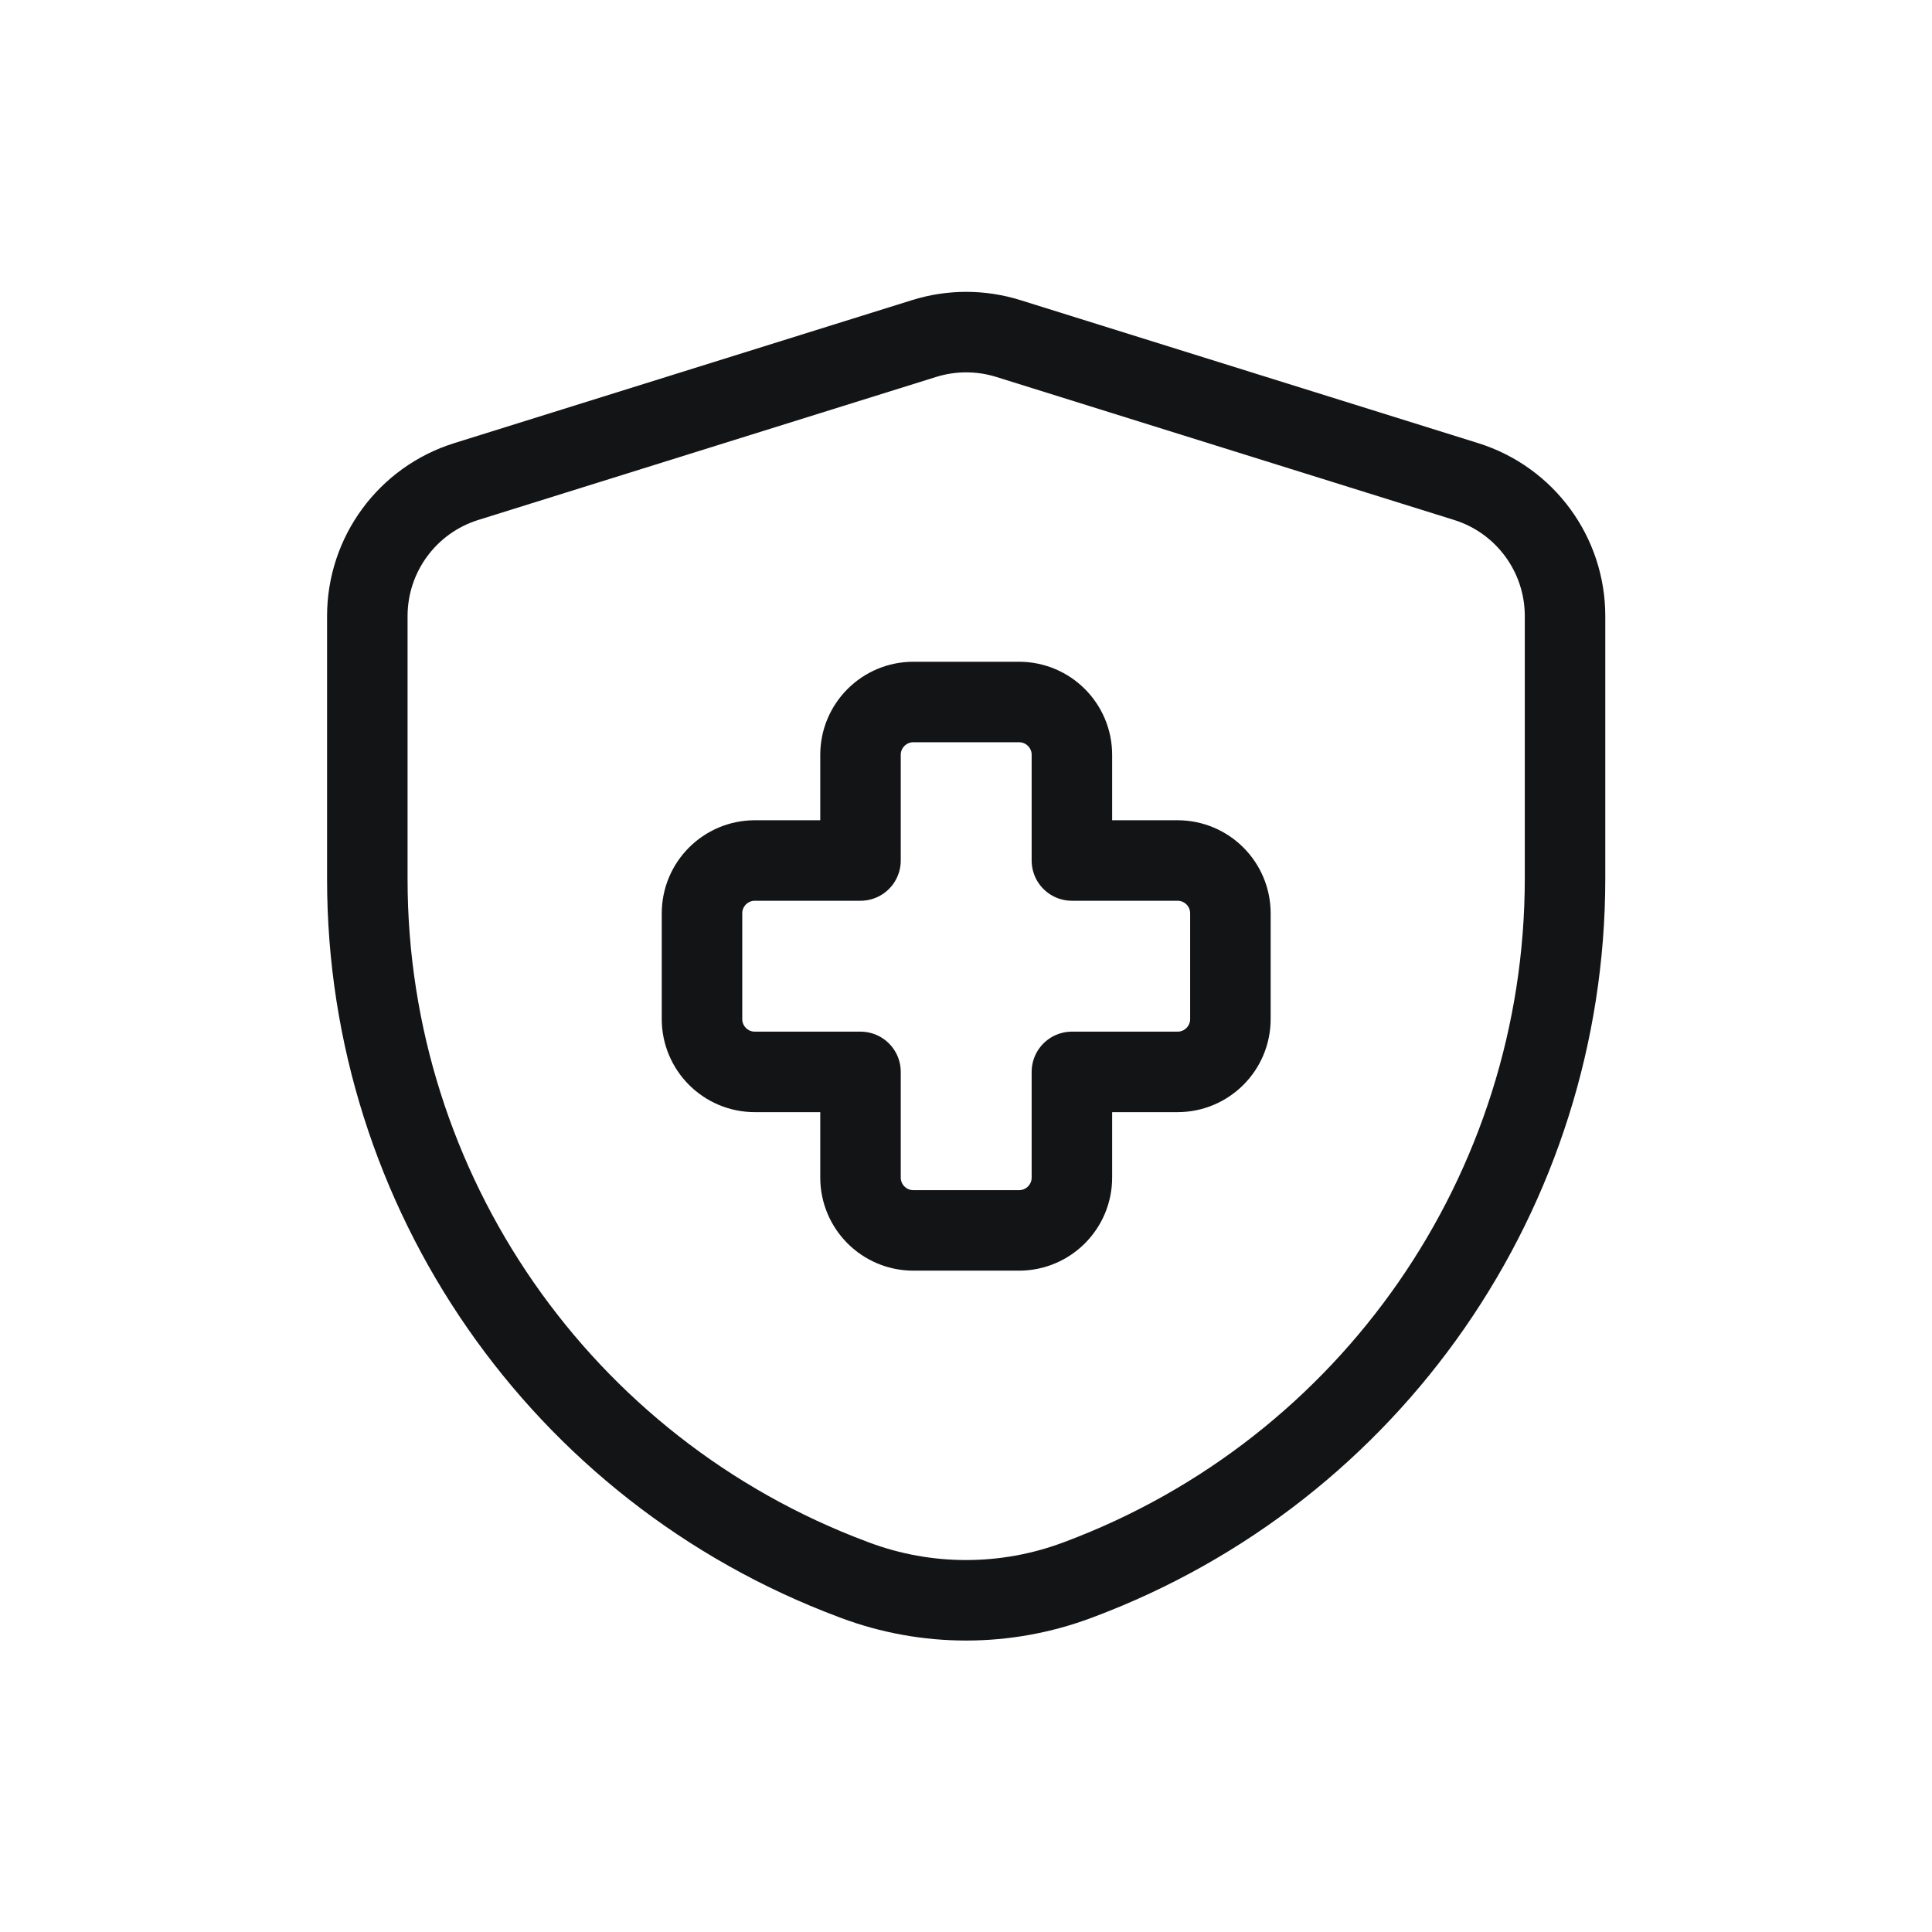
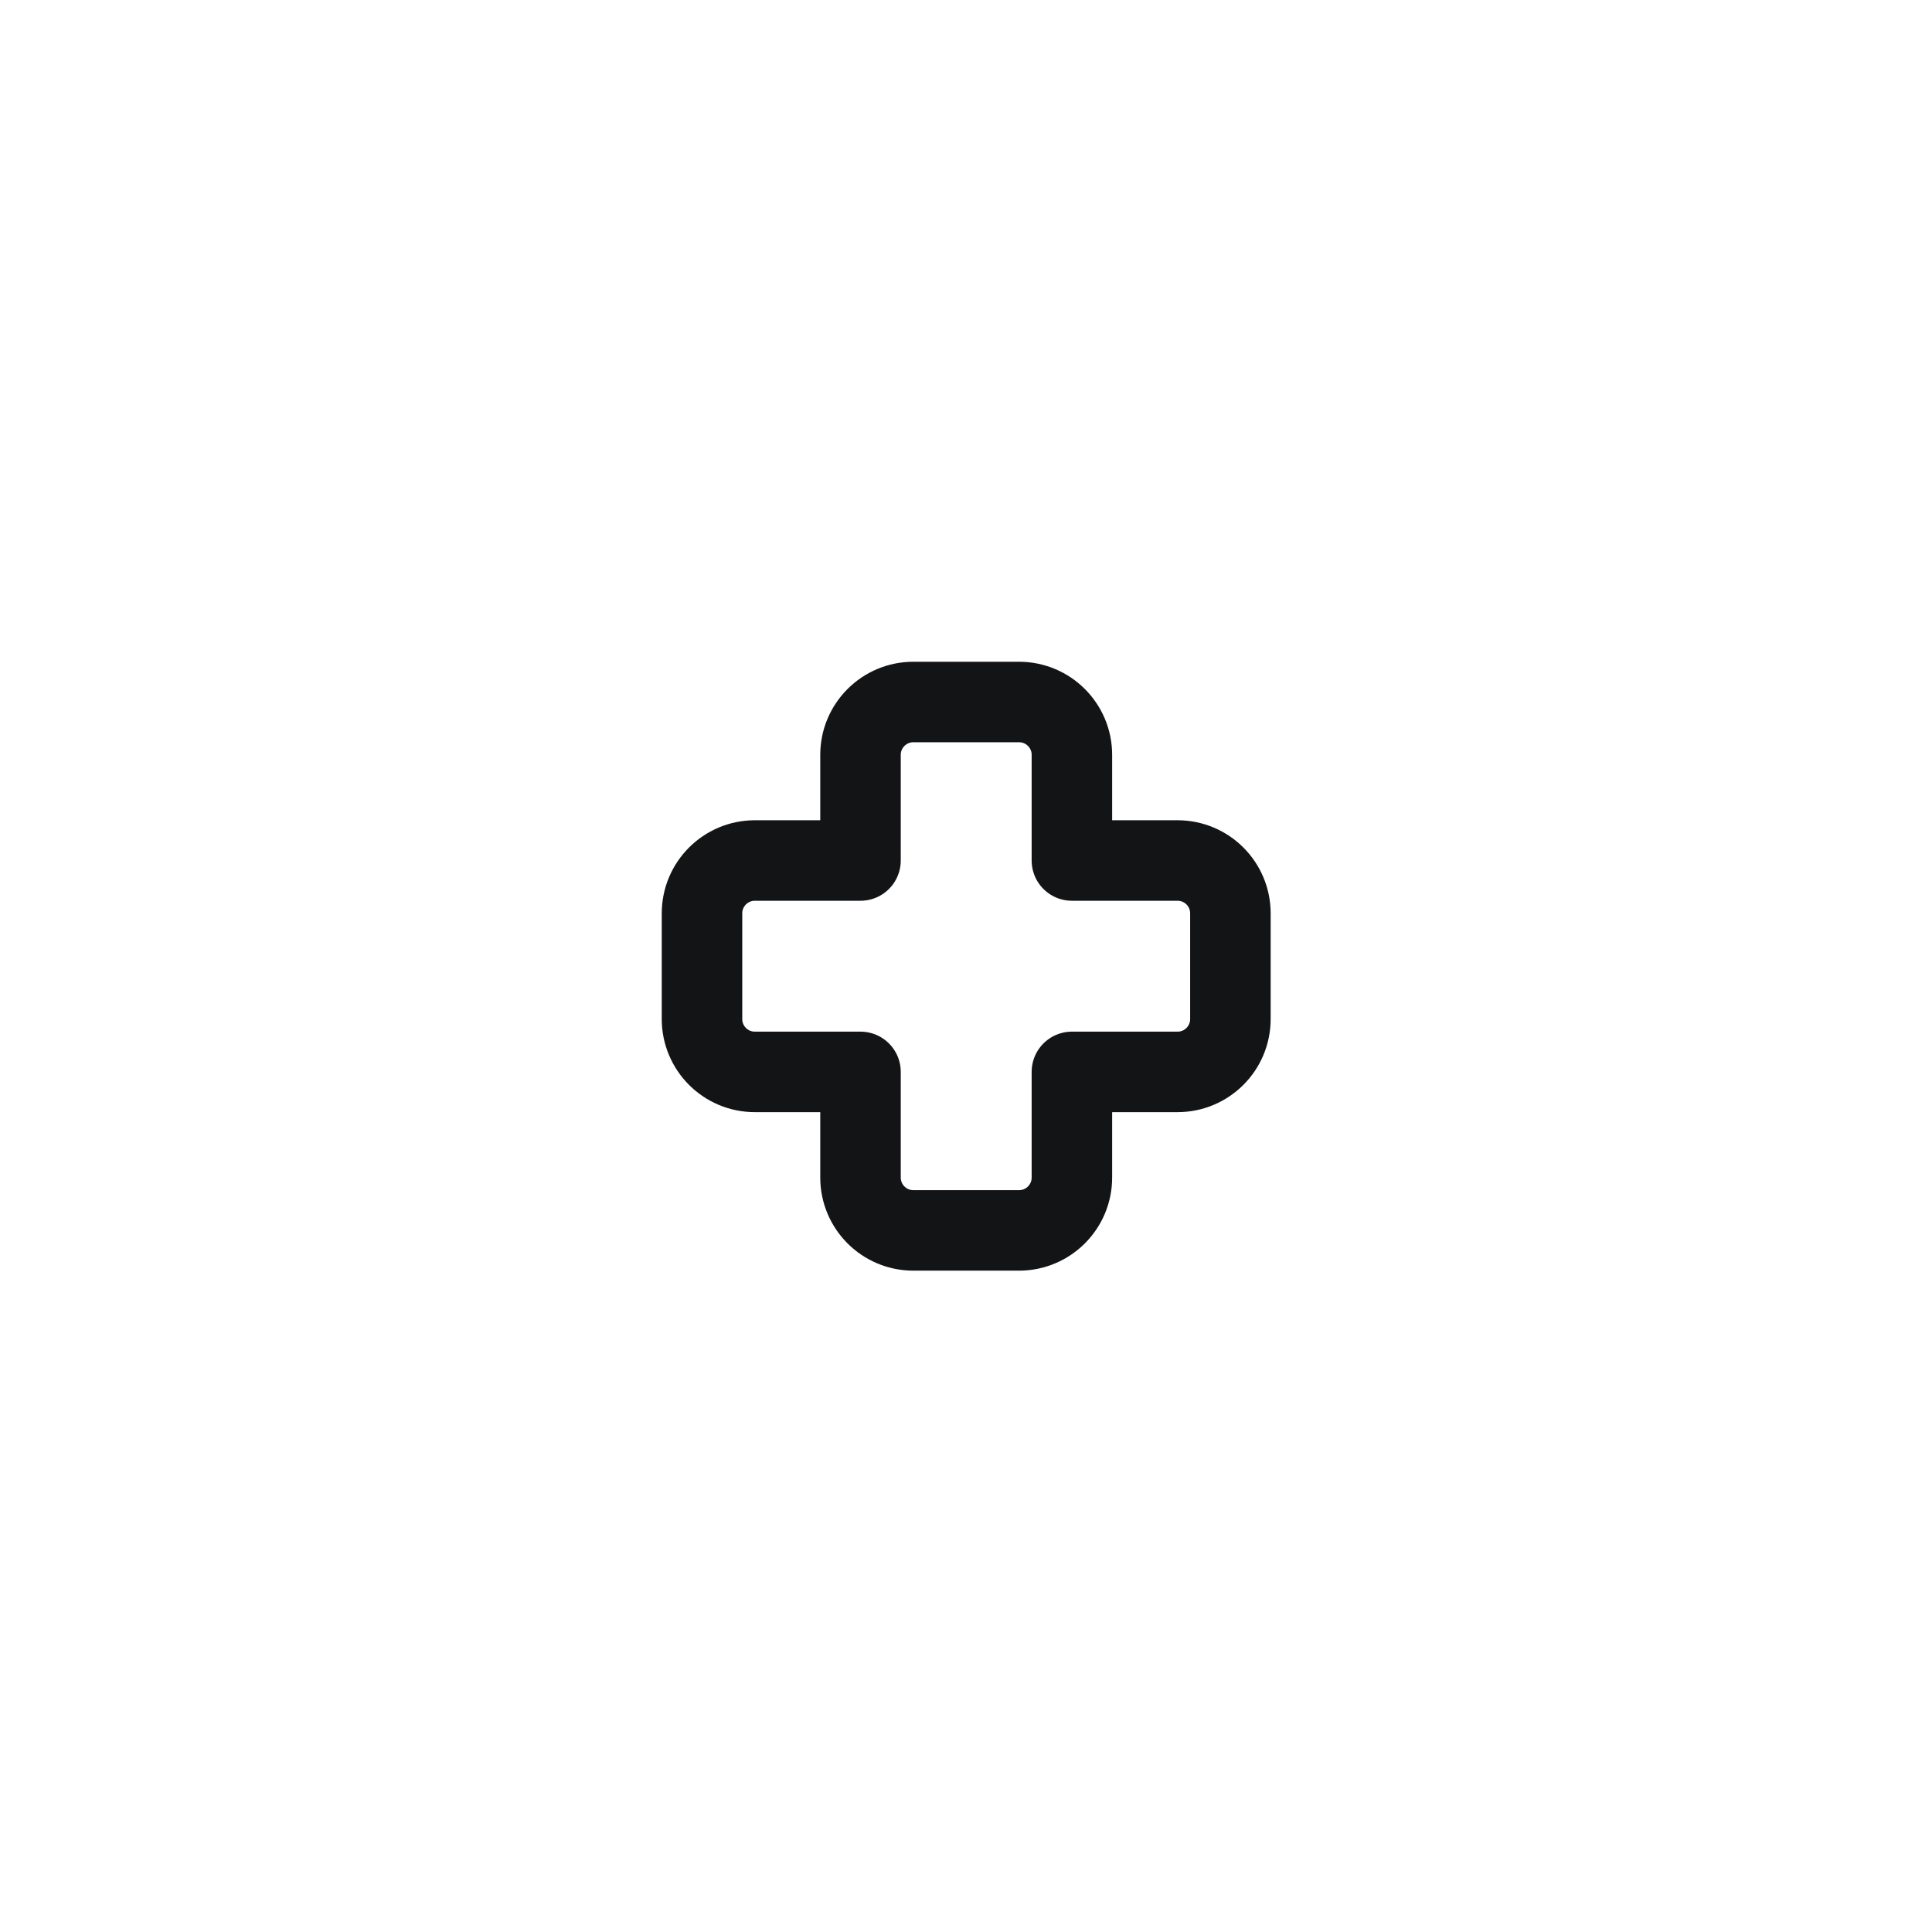
<svg xmlns="http://www.w3.org/2000/svg" width="48" height="48" viewBox="0 0 48 48" fill="none">
  <path fill-rule="evenodd" clip-rule="evenodd" d="M30.569 22.692C30.569 21.967 29.981 21.379 29.256 21.379H26.631V18.754C26.631 18.029 26.043 17.441 25.318 17.441H22.692C21.967 17.441 21.379 18.029 21.379 18.754V21.379H18.754C18.029 21.379 17.441 21.967 17.441 22.692V25.318C17.441 26.043 18.029 26.631 18.754 26.631H21.379V29.256C21.379 29.981 21.967 30.569 22.692 30.569H25.318C26.043 30.569 26.631 29.981 26.631 29.256V26.631H29.256C29.981 26.631 30.569 26.043 30.569 25.318V22.692Z" stroke="#131416" stroke-width="2" stroke-linecap="round" stroke-linejoin="round" />
-   <path fill-rule="evenodd" clip-rule="evenodd" d="M9.126 21.847C9.126 29.593 13.935 36.526 21.191 39.24L21.244 39.26C23.024 39.926 24.986 39.925 26.767 39.258L26.81 39.242C34.072 36.52 38.883 29.579 38.883 21.823V15.306C38.883 13.774 37.888 12.421 36.426 11.964L25.049 8.41C24.369 8.198 23.641 8.198 22.961 8.41L11.584 11.964C10.122 12.421 9.126 13.774 9.126 15.306V21.847Z" stroke="#131416" stroke-width="2" stroke-linecap="round" stroke-linejoin="round" />
</svg>